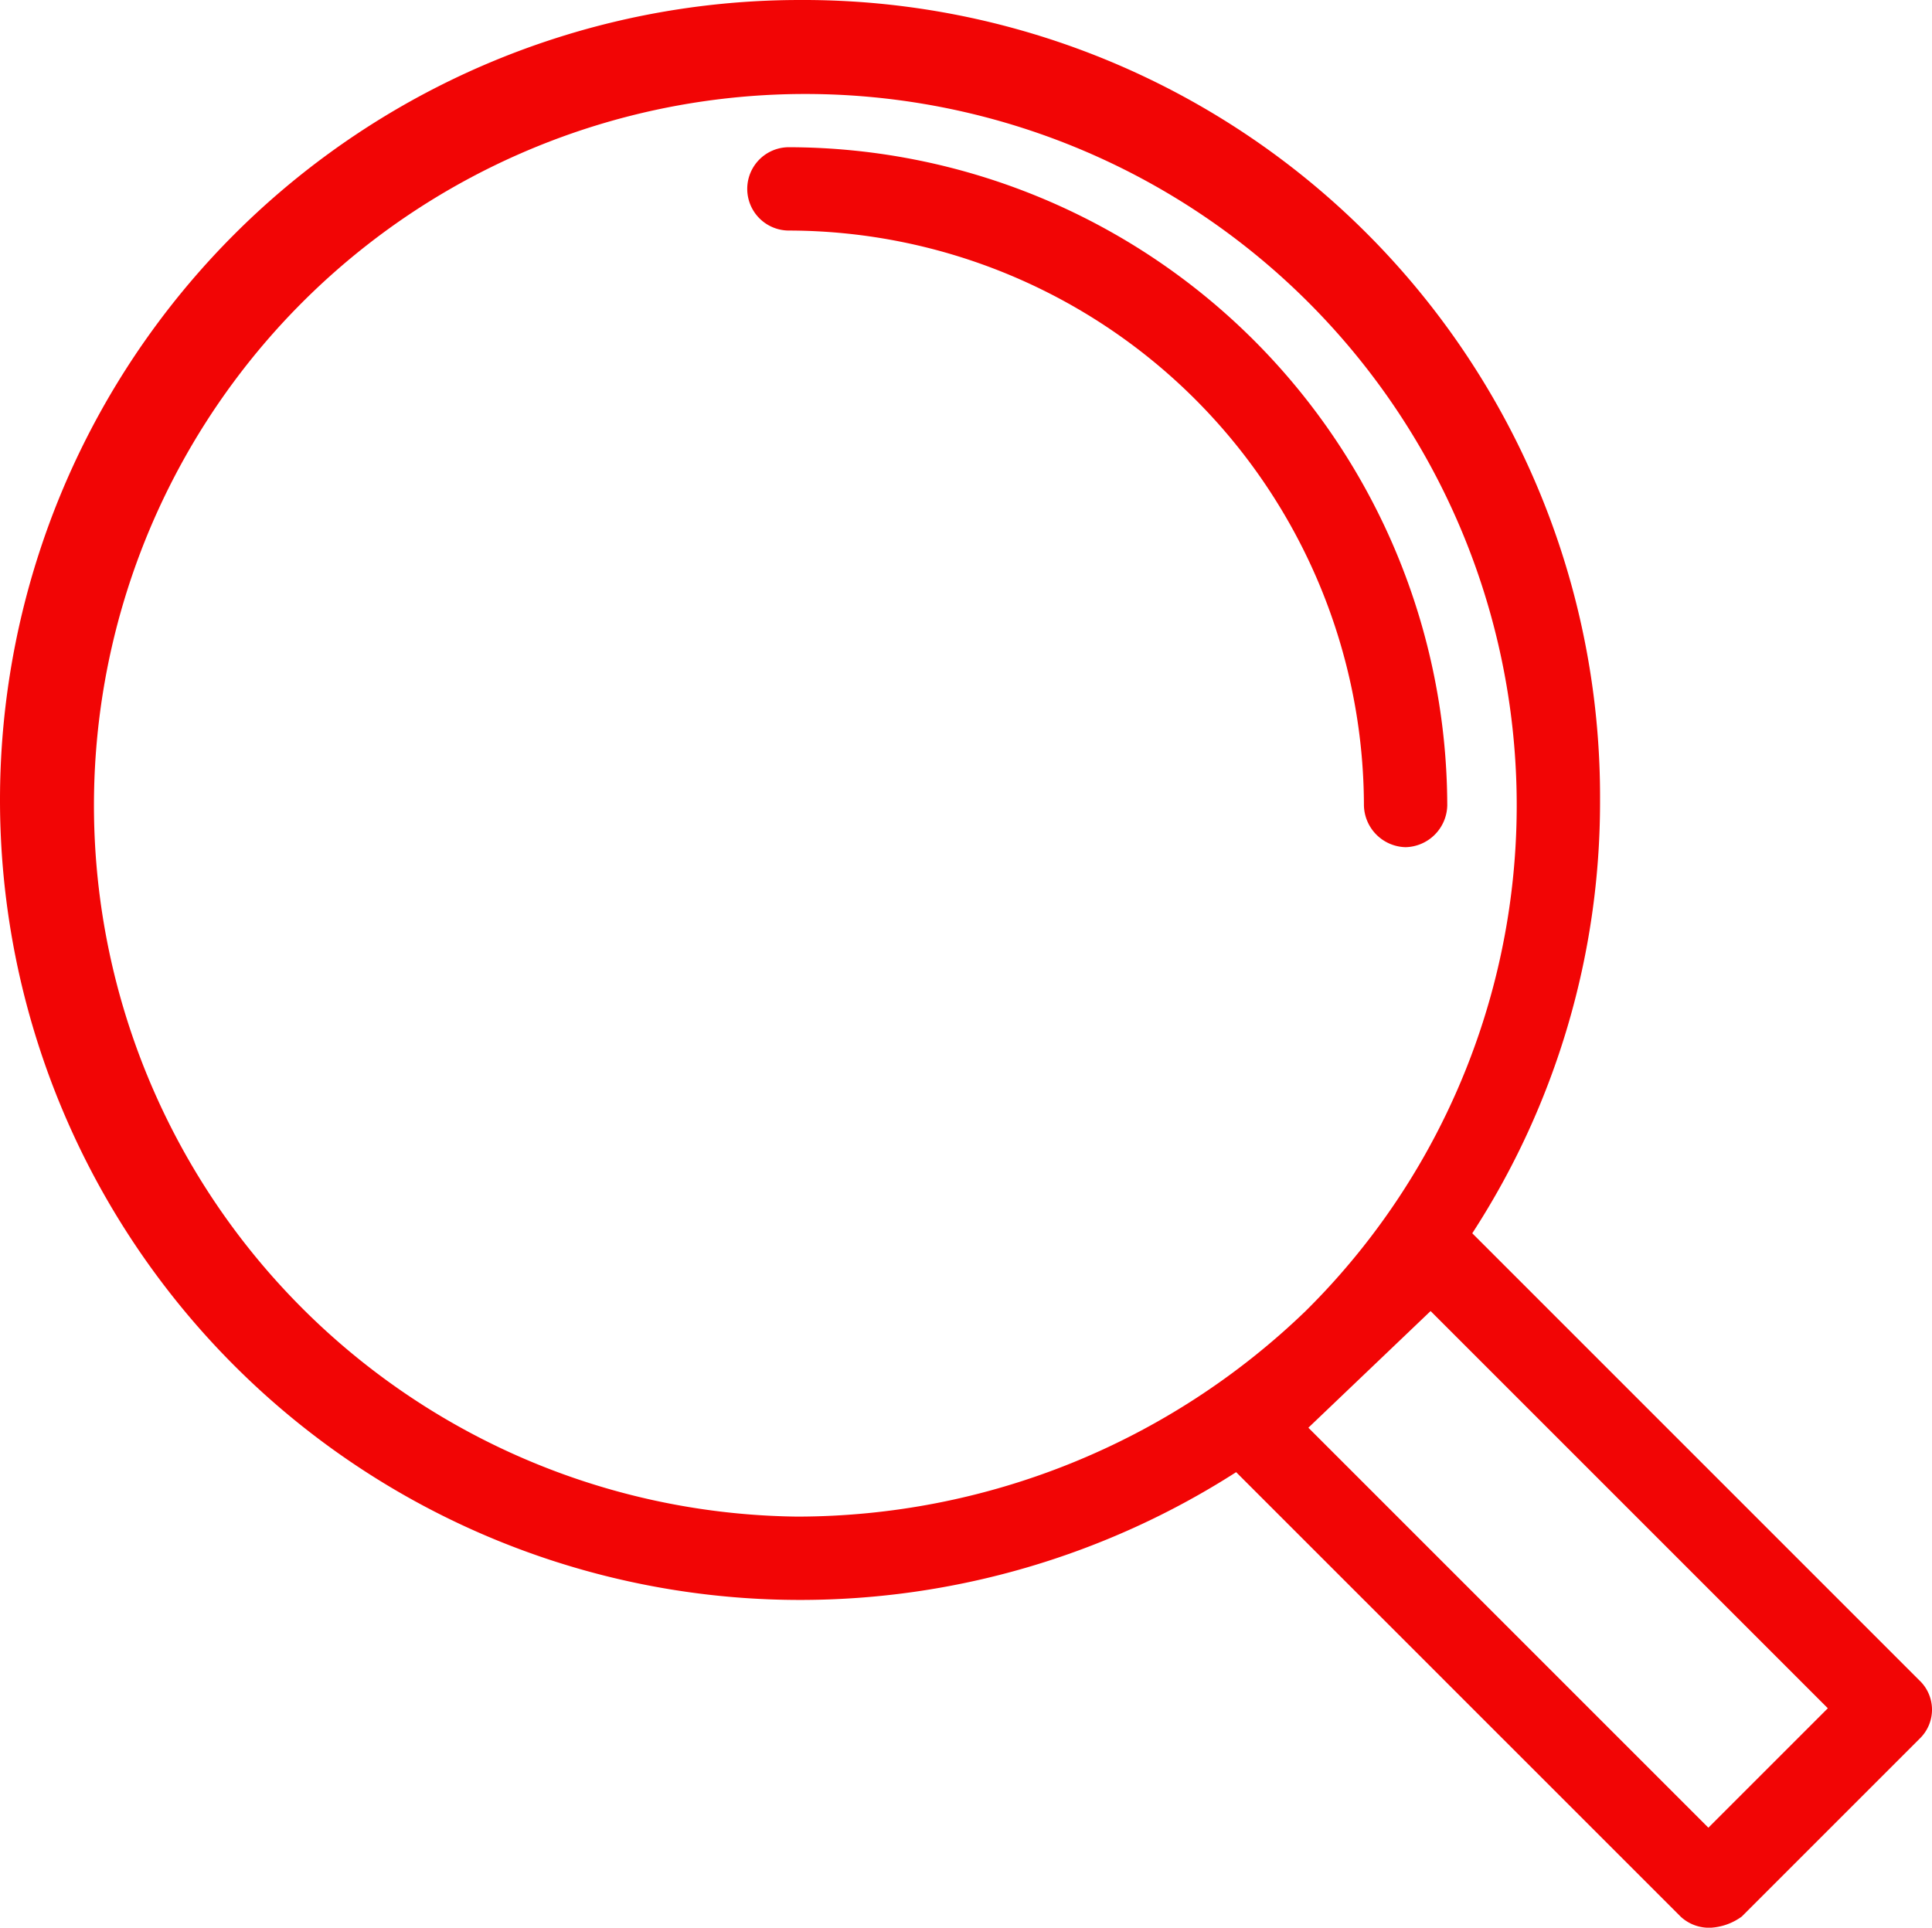
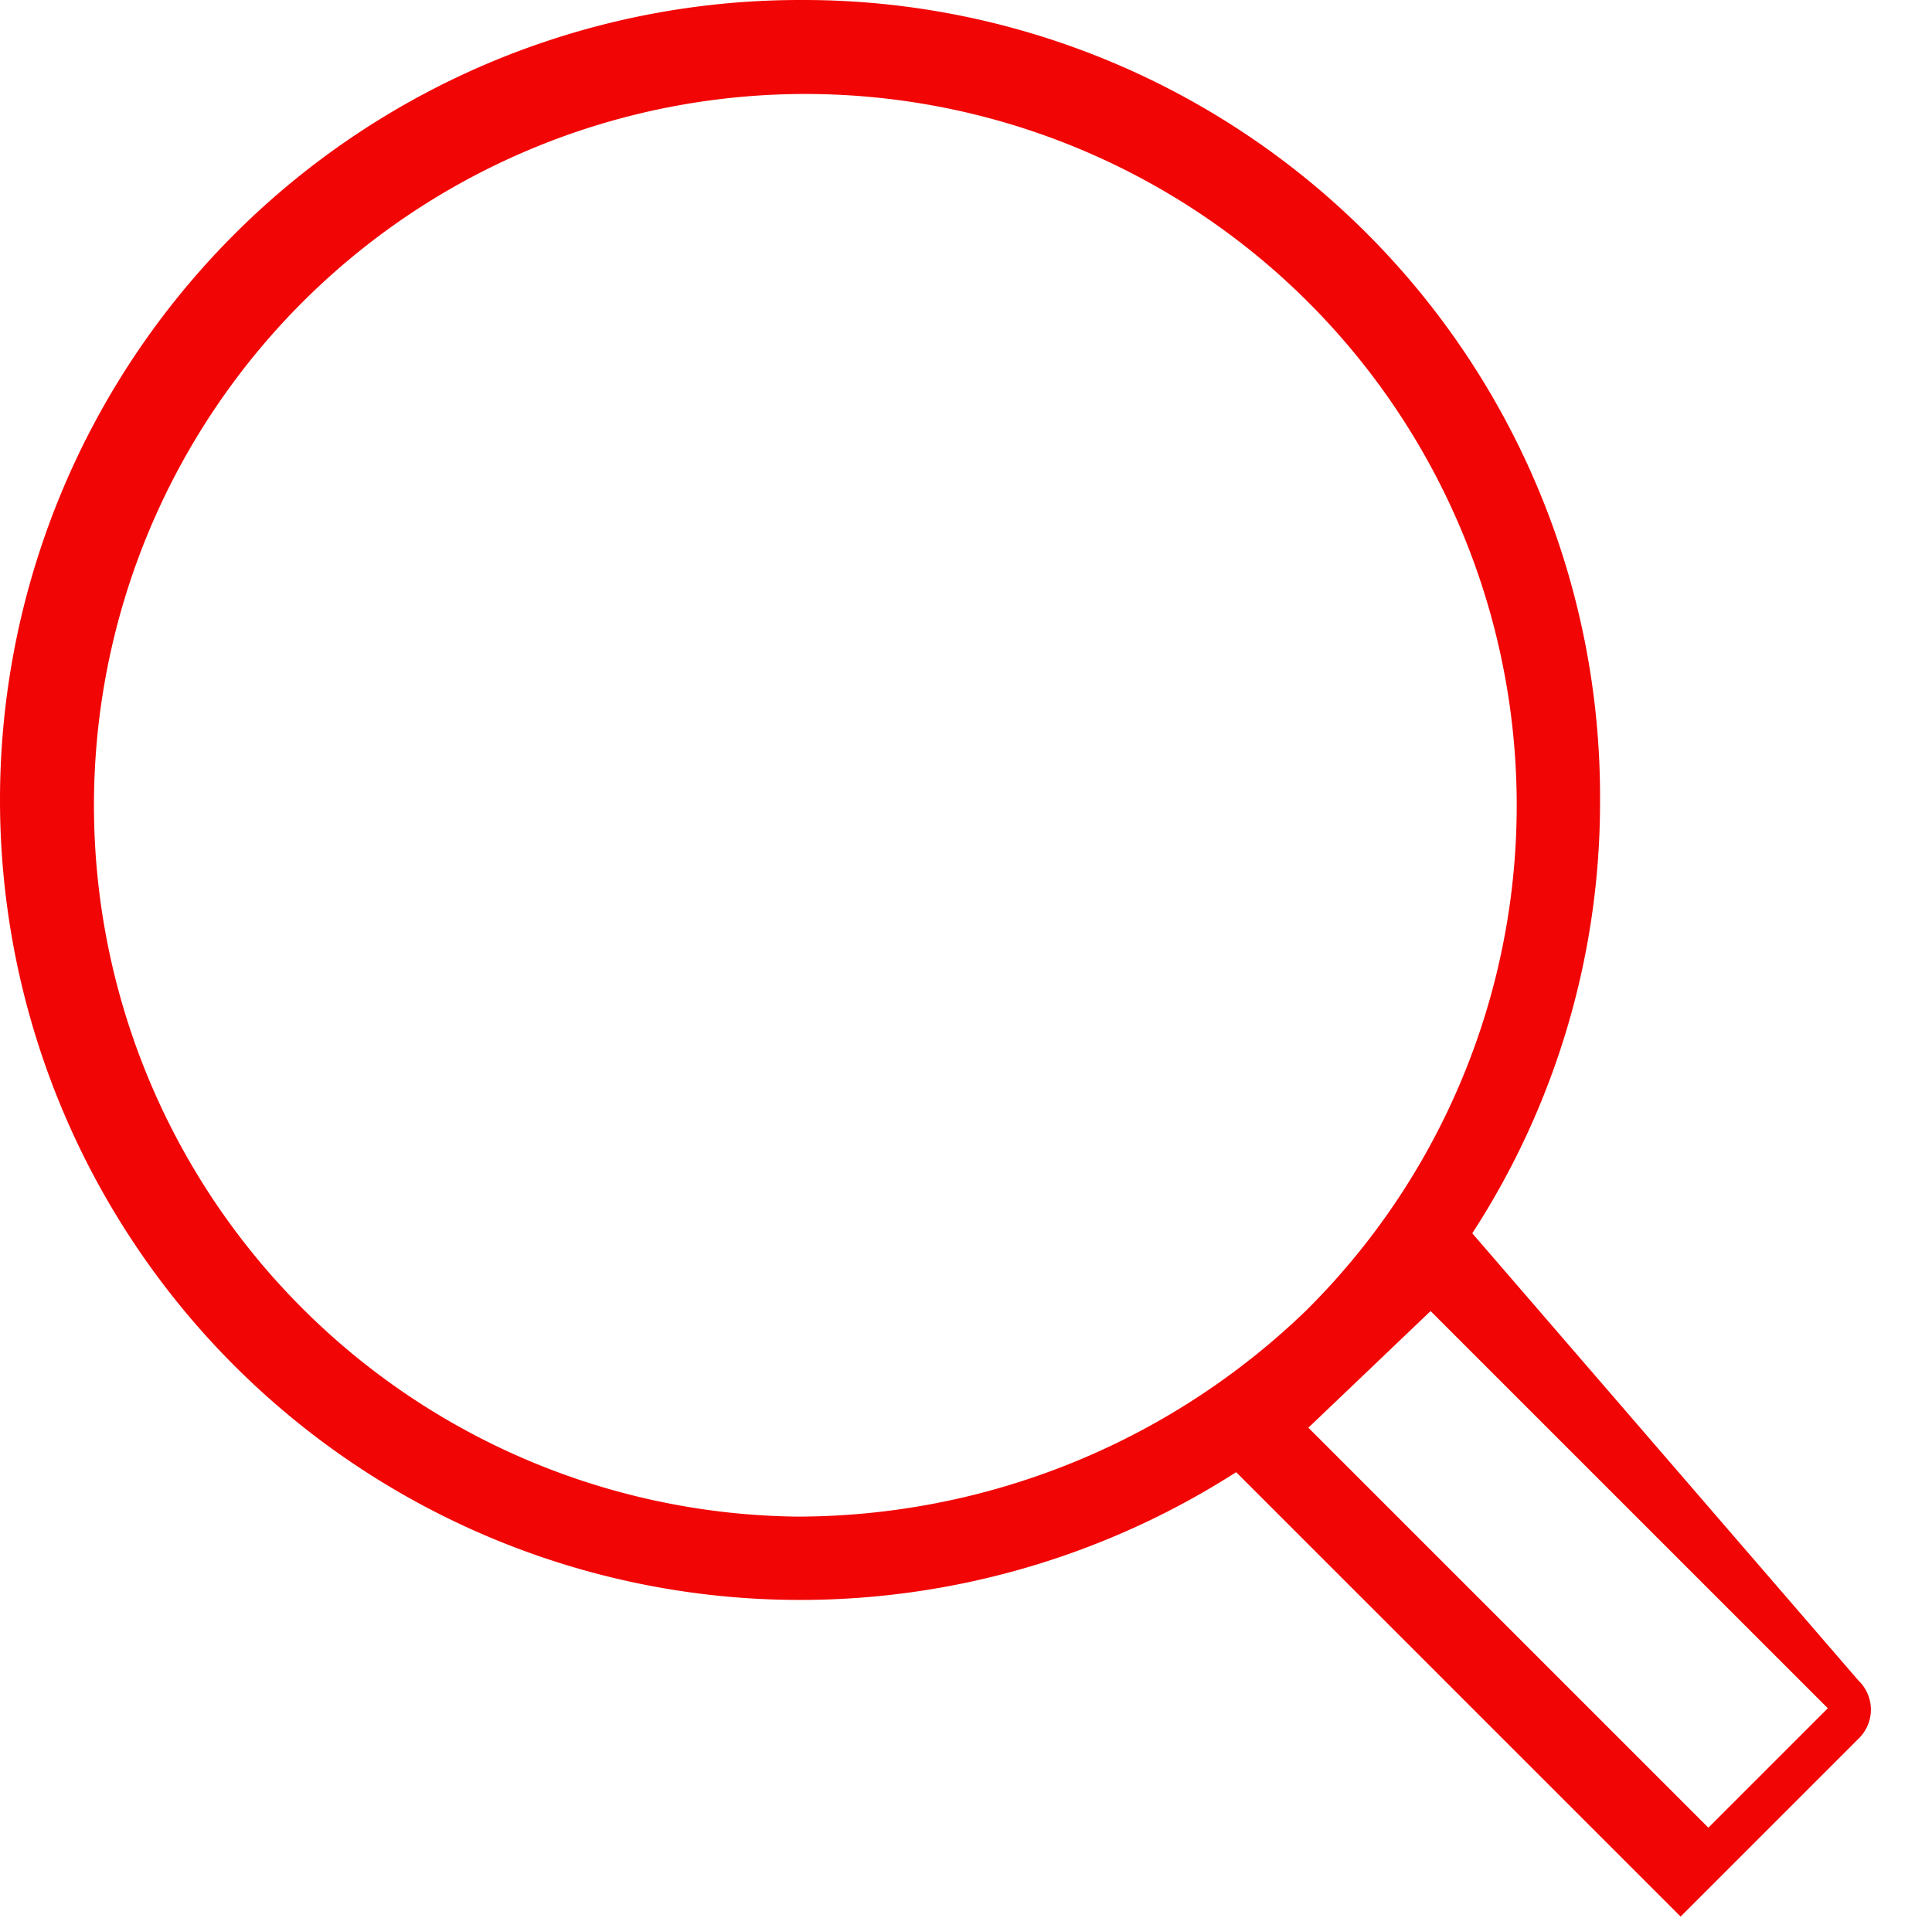
<svg xmlns="http://www.w3.org/2000/svg" width="69.55" height="69.4" viewBox="0 0 69.55 69.4">
  <g transform="translate(-36.2 -36.2)">
-     <path d="M89.2,80.6A28.492,28.492,0,0,0,93.8,65,28.68,28.68,0,0,0,65,36.2h0a28.8,28.8,0,0,0,0,57.6h0a29.072,29.072,0,0,0,15.7-4.6l16,16a1.5,1.5,0,0,0,1.1.4,2.1,2.1,0,0,0,1.1-.4l6.4-6.4a1.45,1.45,0,0,0,0-2.1ZM64.9,90.8a25.609,25.609,0,1,1,18.3-7.4,26.39,26.39,0,0,1-18.3,7.4ZM97.7,102,83.3,87.6l4.4-4.2L102,97.7Z" fill="#f20505" />
-     <path d="M86.8,66.7a1.538,1.538,0,0,0,1.5-1.5A23.75,23.75,0,0,0,64.6,41.5a1.5,1.5,0,1,0,0,3A20.741,20.741,0,0,1,85.3,65.2,1.538,1.538,0,0,0,86.8,66.7Z" fill="#f20505" />
+     <path d="M89.2,80.6A28.492,28.492,0,0,0,93.8,65,28.68,28.68,0,0,0,65,36.2h0a28.8,28.8,0,0,0,0,57.6h0a29.072,29.072,0,0,0,15.7-4.6l16,16l6.4-6.4a1.45,1.45,0,0,0,0-2.1ZM64.9,90.8a25.609,25.609,0,1,1,18.3-7.4,26.39,26.39,0,0,1-18.3,7.4ZM97.7,102,83.3,87.6l4.4-4.2L102,97.7Z" fill="#f20505" />
  </g>
</svg>